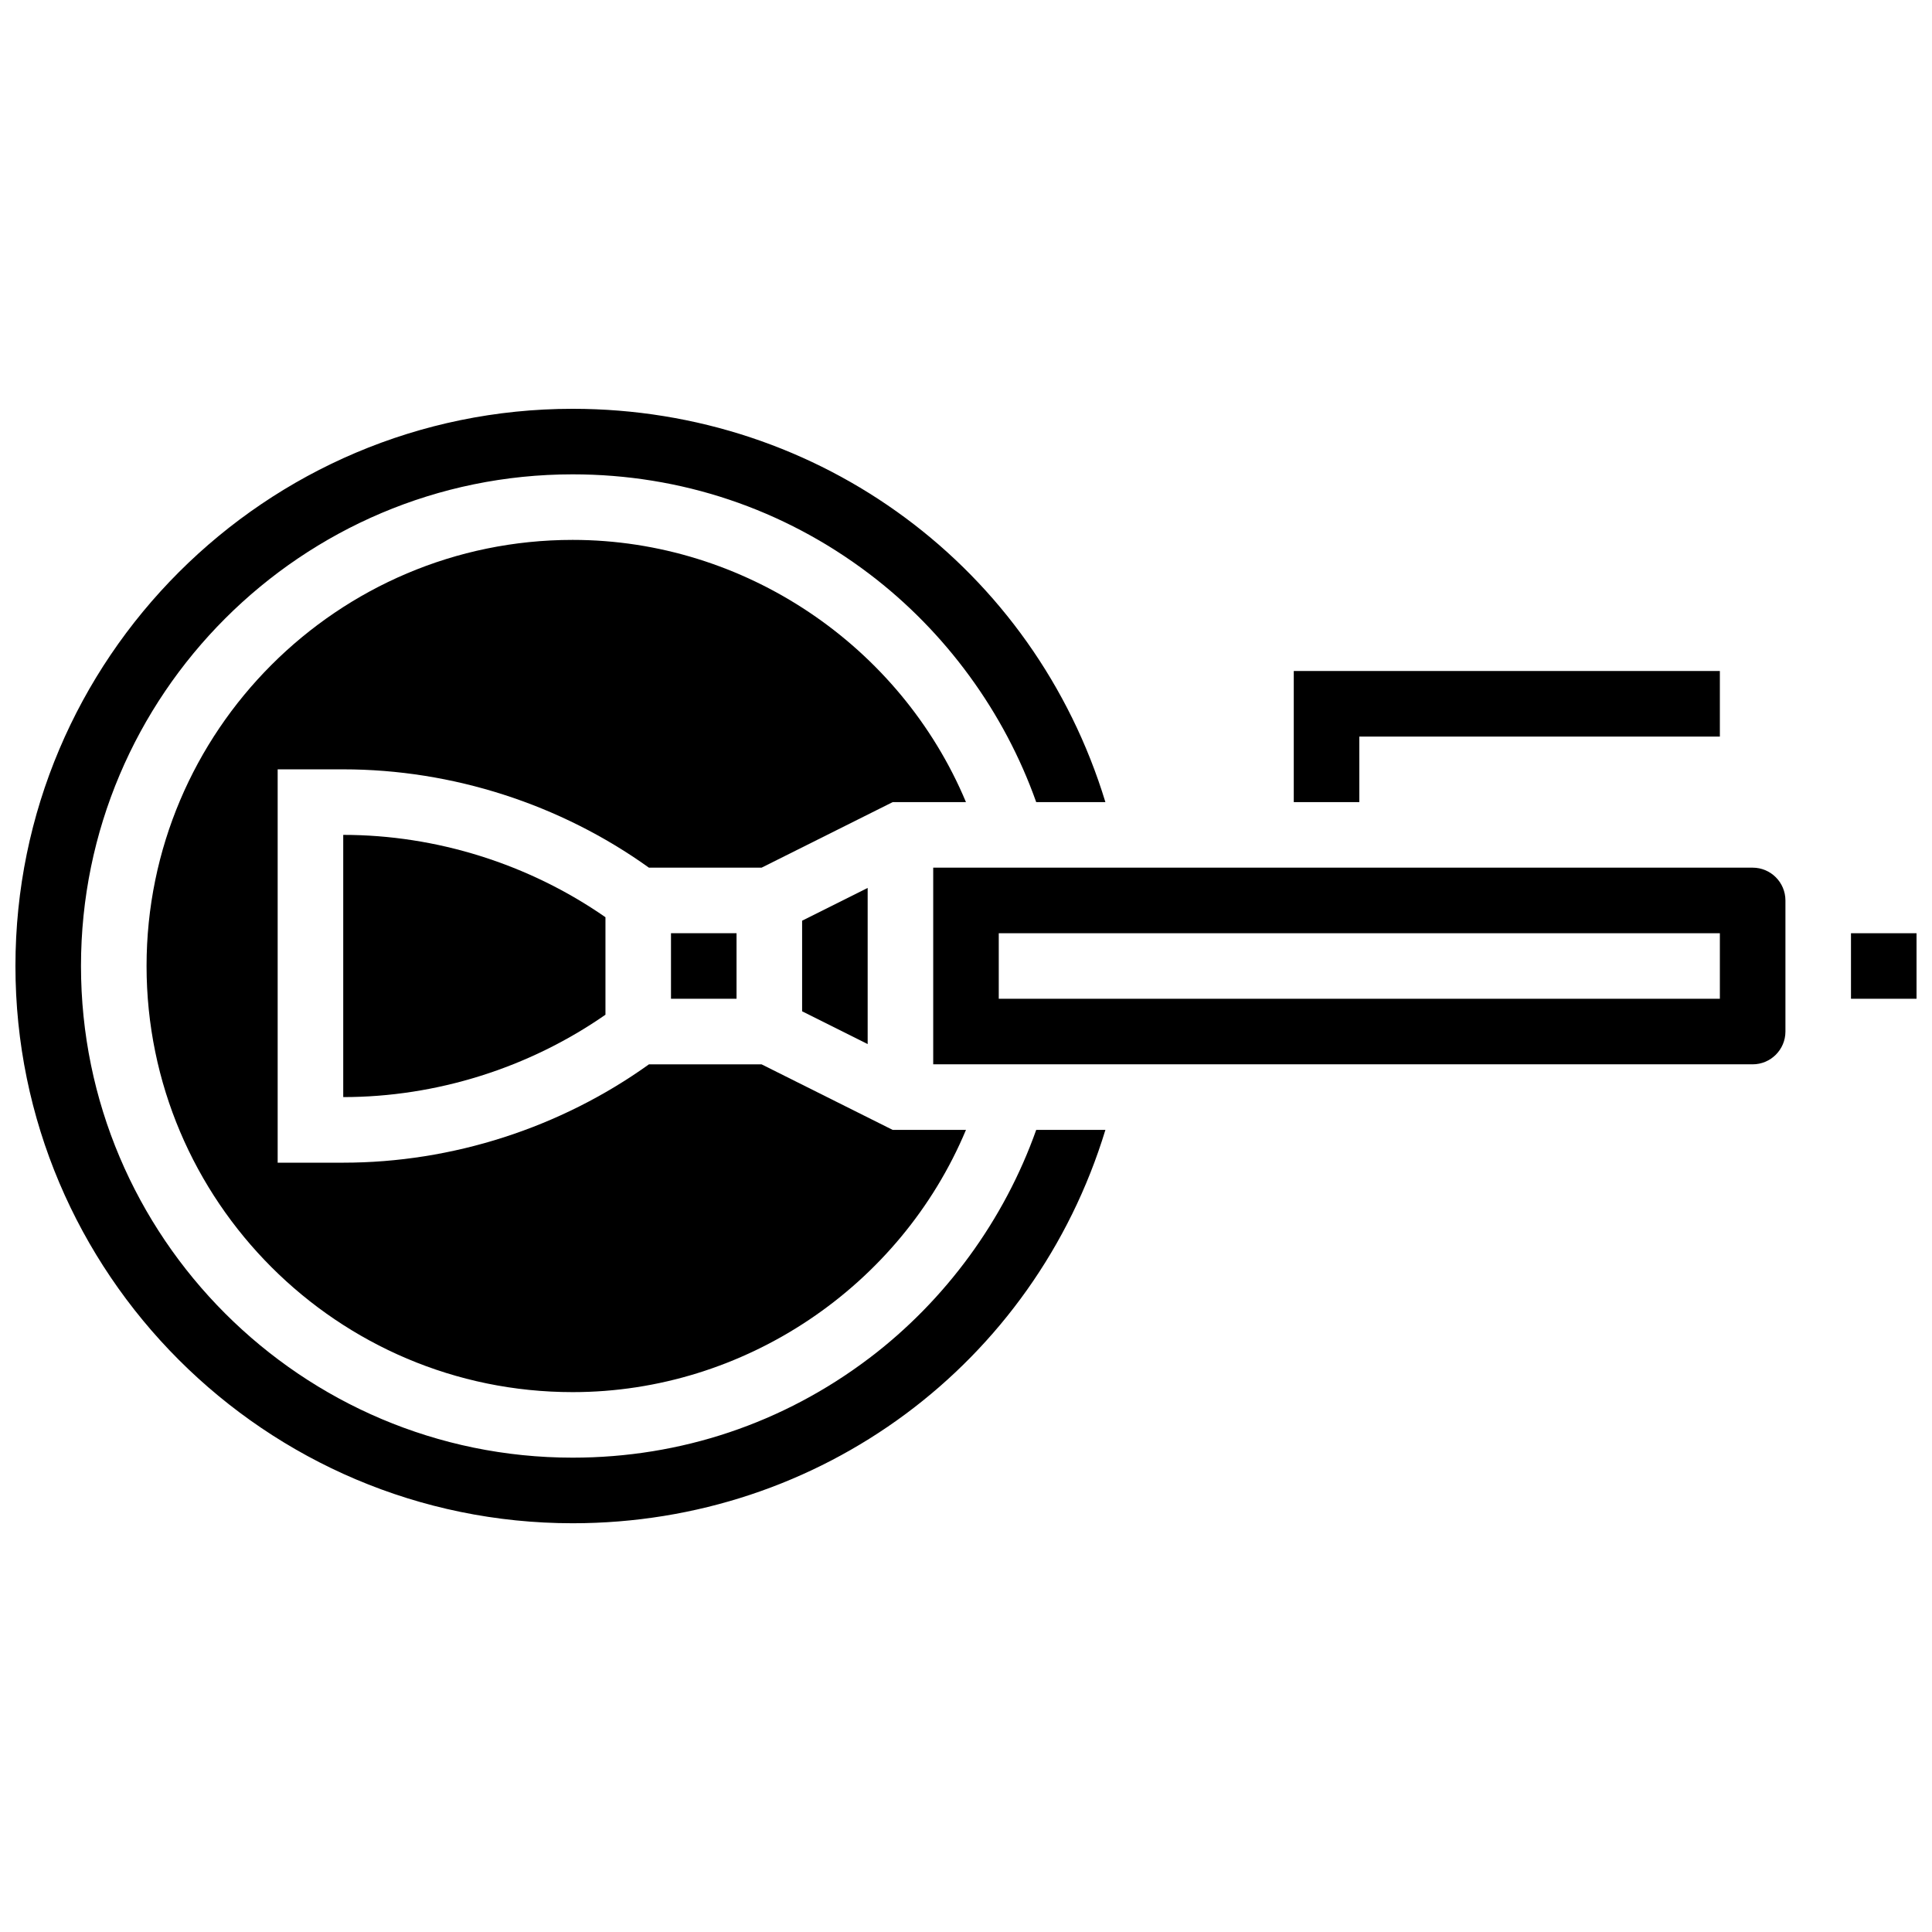
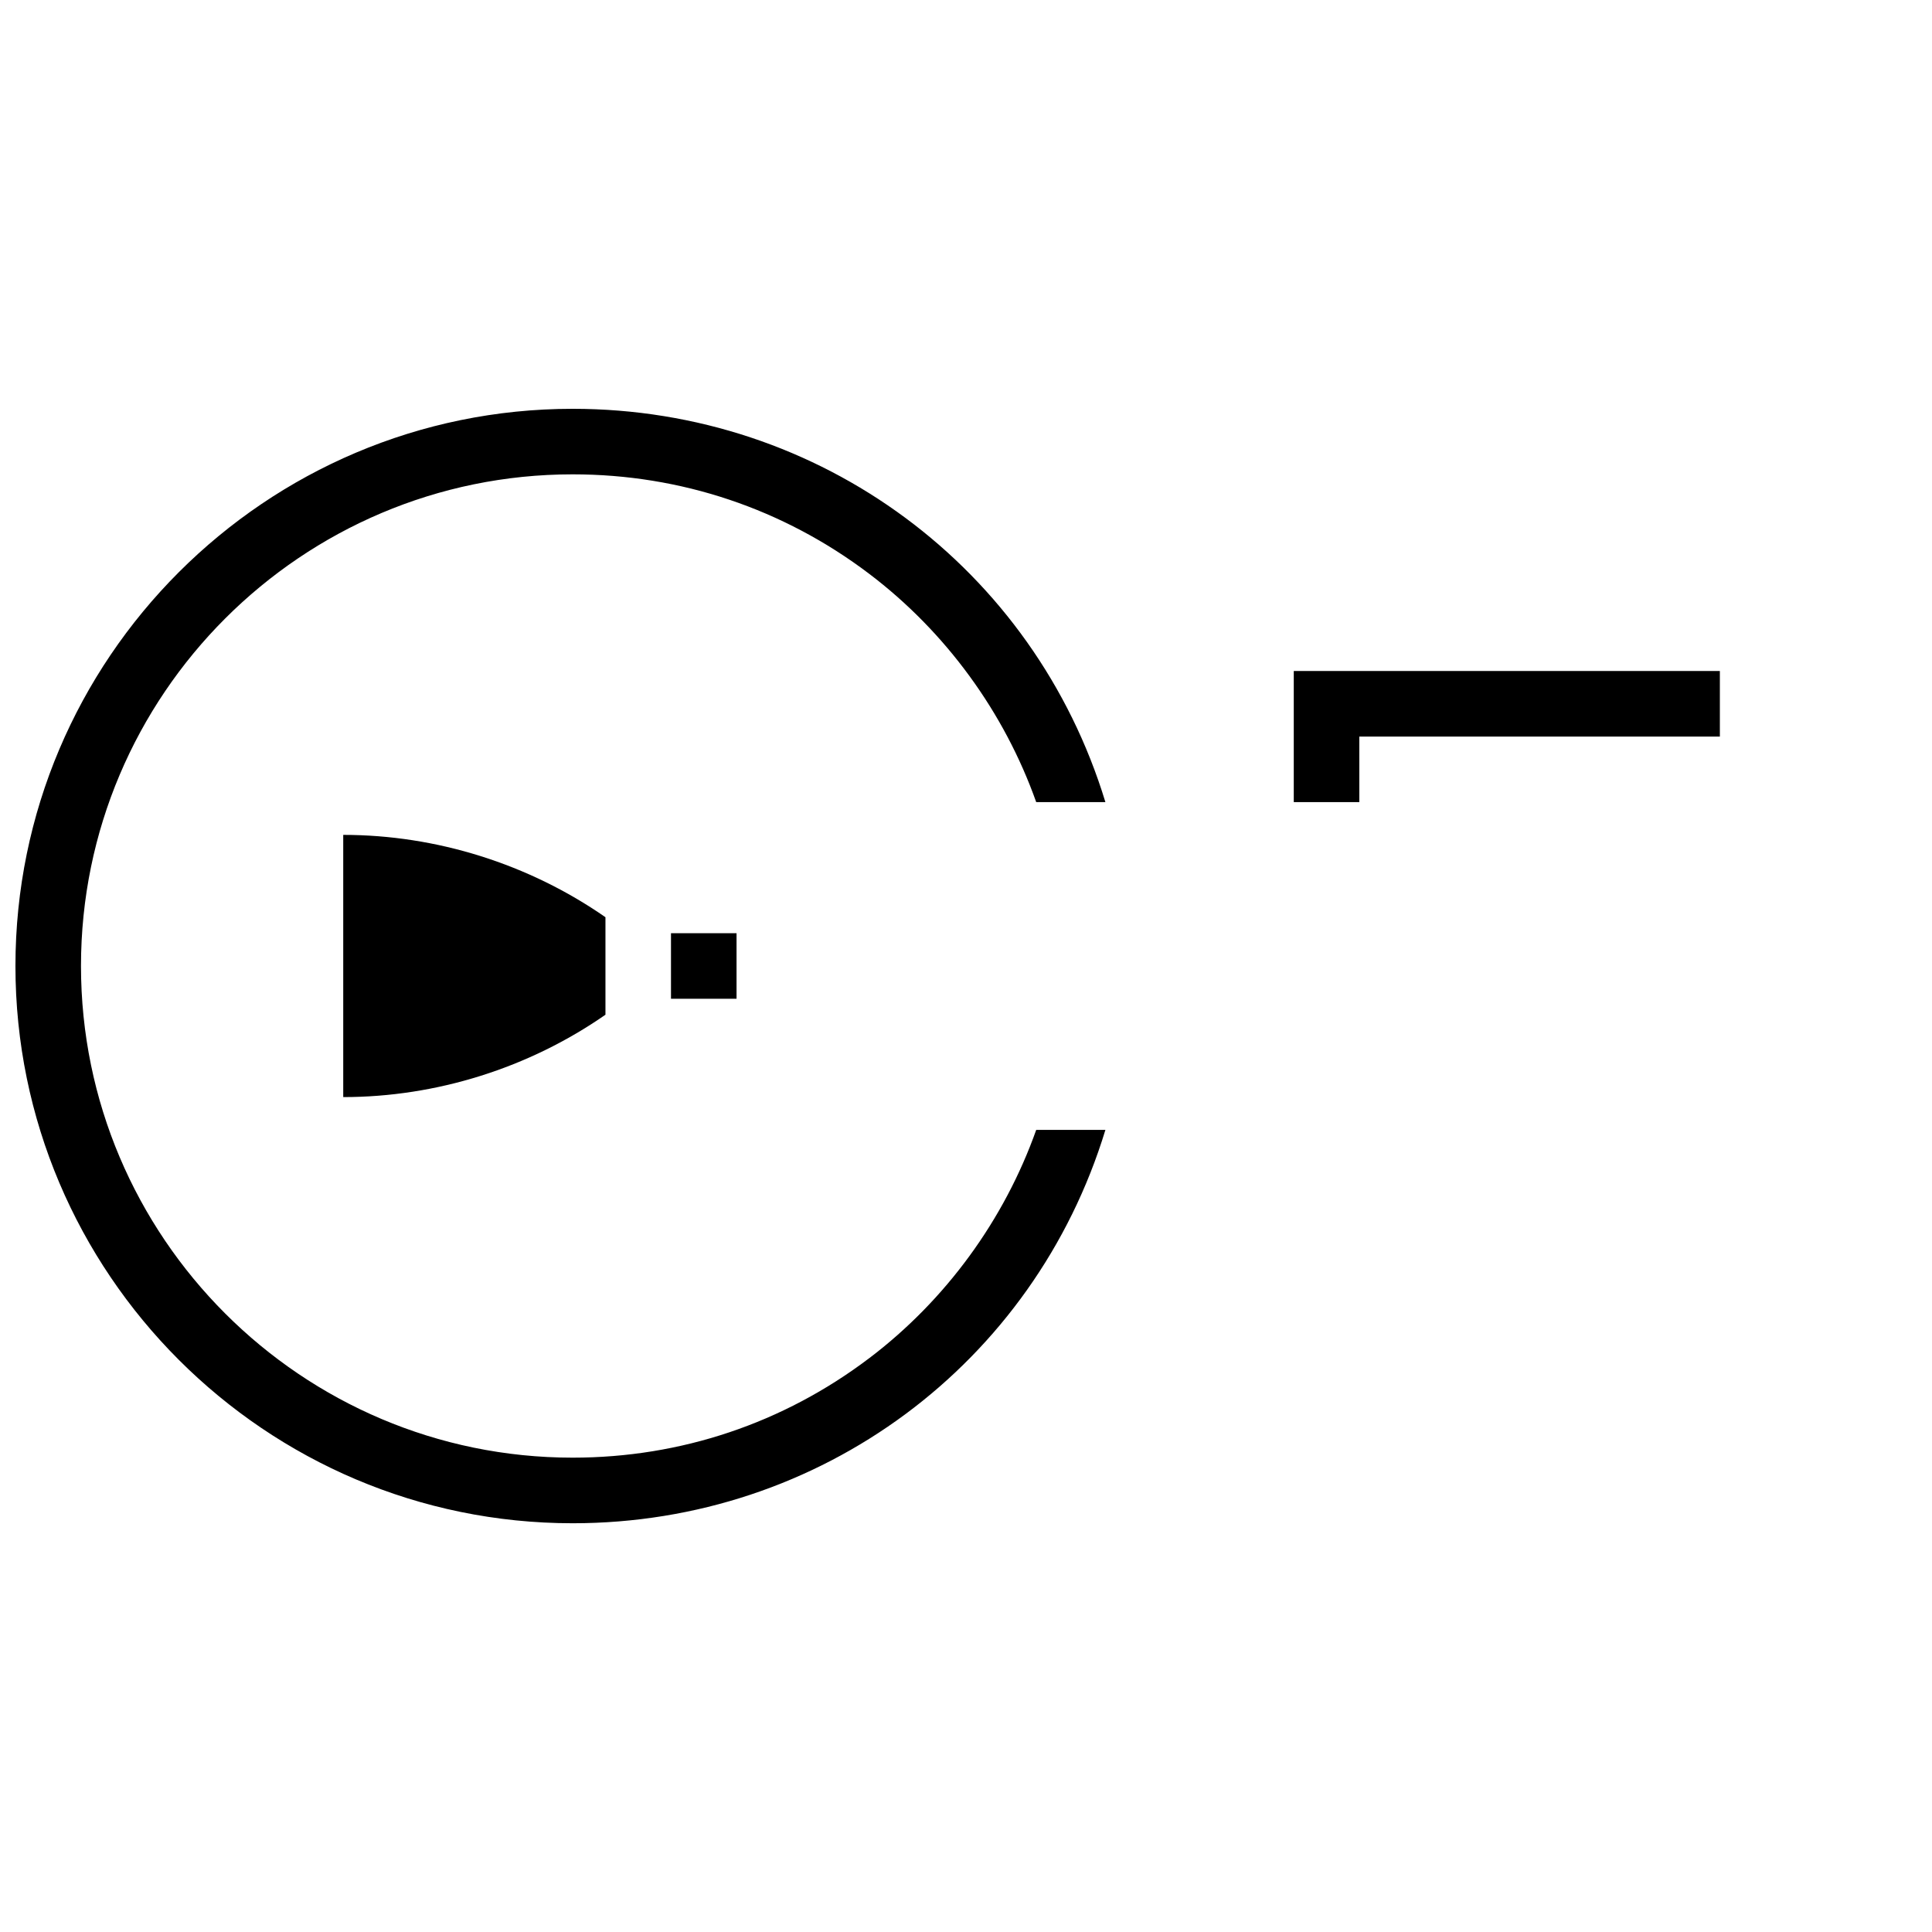
<svg xmlns="http://www.w3.org/2000/svg" width="800px" height="800px" version="1.1" viewBox="144 144 512 512">
  <defs>
    <clipPath id="b">
      <path d="m634 391h17.902v18h-17.902z" />
    </clipPath>
    <clipPath id="a">
      <path d="m148.09 252h288.91v296h-288.91z" />
    </clipPath>
  </defs>
-   <path d="m373.94 420.69v-41.379l-17.371 8.684v24.012z" />
-   <path d="m399.99 356.57c-17.344-41.438-58.625-69.492-104.23-69.492-62.266 0-112.92 50.66-112.92 112.93s50.656 112.92 112.92 112.92c45.602 0 86.887-28.055 104.23-69.492h-19.418l-34.746-17.371h-29.852c-23.473 16.824-52.125 26.059-81.02 26.059h-17.371v-104.24h17.371c28.895 0 57.547 9.234 81.02 26.059h29.852l34.746-17.371z" />
  <path d="m321.82 391.31h17.371v17.371h-17.371z" />
  <g clip-path="url(#b)">
-     <path d="m634.53 391.31h17.371v17.371h-17.371z" />
-   </g>
+     </g>
  <g clip-path="url(#a)">
    <path d="m374.34 503.94c-22.77 17.242-49.941 26.355-78.578 26.355-71.844 0-130.3-58.449-130.3-130.3 0-71.844 58.453-130.29 130.3-130.29 28.637 0 55.809 9.113 78.578 26.355 20.273 15.355 35.805 36.664 44.266 60.508h18.336c-18.855-61.898-75.43-104.23-141.18-104.23-81.426 0-147.67 66.242-147.67 147.67s66.242 147.67 147.67 147.67c65.75 0 122.32-42.34 141.18-104.24h-18.336c-8.461 23.844-23.992 45.152-44.266 60.508z" />
  </g>
  <path d="m234.96 434.74c24.711 0 49.219-7.731 69.492-21.828v-25.84c-20.273-14.09-44.777-21.82-69.492-21.82z" />
-   <path d="m608.47 373.94h-217.16v52.117h217.16c4.789 0 8.688-3.898 8.688-8.688v-34.746c-0.004-4.785-3.898-8.684-8.688-8.684zm-8.688 34.746h-191.1v-17.371h191.1z" />
  <path d="m504.23 339.2h95.551v-17.375h-112.92v34.746h17.371z" />
</svg>